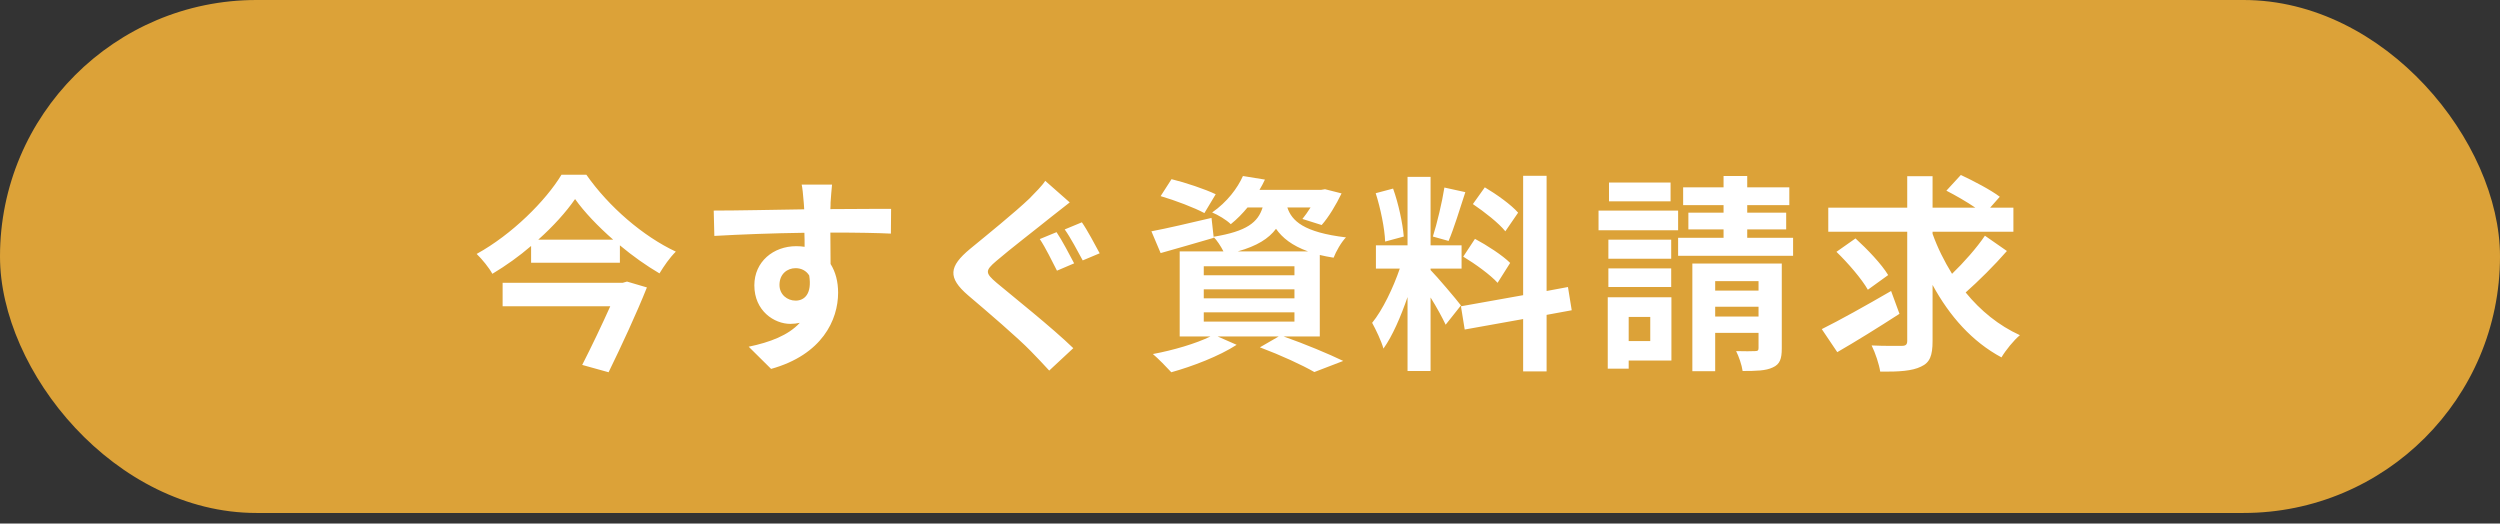
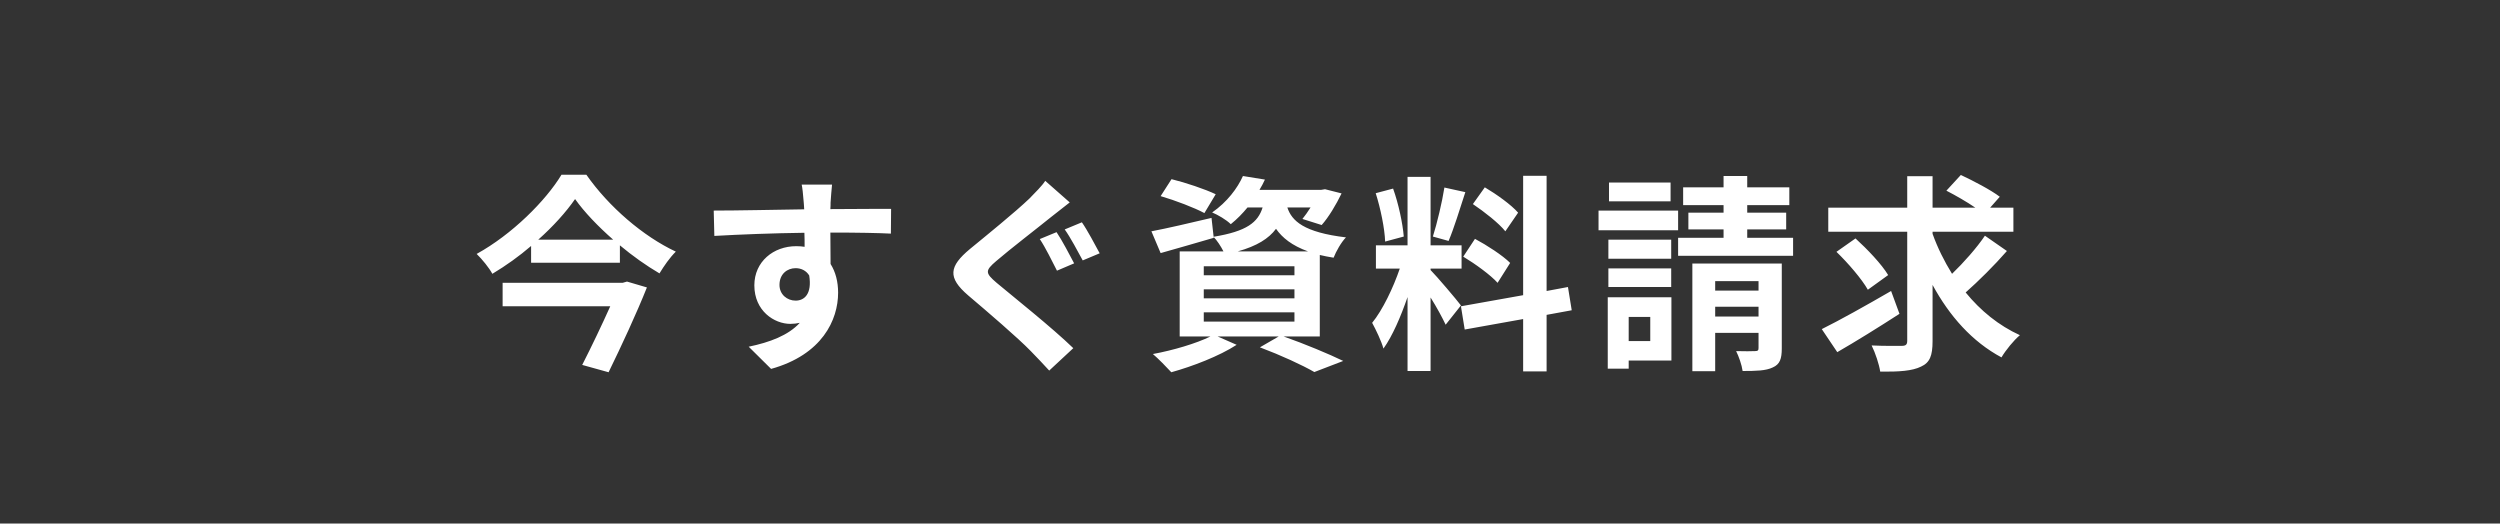
<svg xmlns="http://www.w3.org/2000/svg" width="191" height="40" viewBox="0 0 191 40" fill="none">
  <rect x="0" y="0" width="191" height="40" fill="#333333" stroke="none" />
-   <rect width="191" height="39.191" rx="19.596" fill="#DCA238" />
  <path d="M47.568 21.608L47.904 21.512L49.424 21.96C48.64 23.928 47.488 26.408 46.496 28.44L44.48 27.88C45.184 26.504 46 24.792 46.624 23.4H38.4V21.608H47.568ZM41.12 18.312H46.848C45.68 17.288 44.64 16.2 43.936 15.208C43.248 16.2 42.272 17.288 41.12 18.312ZM42.896 13.352H44.8C46.512 15.8 49.136 18.056 51.632 19.224C51.152 19.704 50.736 20.312 50.384 20.888C49.376 20.296 48.336 19.56 47.36 18.744V20.072H40.576V18.792C39.664 19.576 38.656 20.296 37.616 20.92C37.376 20.472 36.832 19.8 36.416 19.4C39.12 17.912 41.696 15.336 42.896 13.352ZM63.568 14.104C63.536 14.36 63.472 15.224 63.456 15.48C63.456 15.608 63.456 15.784 63.44 15.976C65.056 15.976 67.248 15.944 68.08 15.96L68.064 17.848C67.104 17.8 65.616 17.768 63.44 17.768C63.44 18.584 63.456 19.464 63.456 20.168C63.84 20.776 64.032 21.528 64.032 22.36C64.032 24.44 62.816 27.096 58.912 28.184L57.2 26.488C58.816 26.152 60.224 25.624 61.104 24.664C60.88 24.712 60.64 24.744 60.384 24.744C59.152 24.744 57.632 23.752 57.632 21.8C57.632 19.992 59.088 18.808 60.832 18.808C61.056 18.808 61.264 18.824 61.472 18.856C61.472 18.504 61.472 18.136 61.456 17.784C59.04 17.816 56.544 17.912 54.576 18.024L54.528 16.088C56.352 16.088 59.264 16.024 61.44 15.992C61.424 15.784 61.424 15.624 61.408 15.496C61.36 14.84 61.296 14.296 61.248 14.104H63.568ZM59.552 21.768C59.552 22.504 60.144 22.968 60.784 22.968C61.456 22.968 62.048 22.456 61.824 21.048C61.6 20.68 61.216 20.488 60.784 20.488C60.16 20.488 59.552 20.92 59.552 21.768ZM80.72 17.736C81.136 18.344 81.76 19.544 82.064 20.12L80.752 20.68C80.416 20.024 79.872 18.904 79.44 18.264L80.72 17.736ZM82.656 16.984C83.072 17.576 83.696 18.76 84.016 19.352L82.72 19.896C82.352 19.224 81.792 18.152 81.344 17.528L82.656 16.984ZM81.728 15.464C81.232 15.848 80.704 16.264 80.32 16.568C79.296 17.4 77.168 19.032 76.112 19.944C75.248 20.68 75.264 20.856 76.144 21.608C77.344 22.616 80.368 25.016 82 26.6L80.16 28.312C79.712 27.816 79.216 27.304 78.752 26.824C77.776 25.816 75.44 23.816 73.968 22.568C72.384 21.208 72.496 20.36 74.112 19.016C75.36 17.992 77.552 16.216 78.64 15.176C79.088 14.712 79.616 14.2 79.856 13.816L81.728 15.464ZM92.88 14.84L92.016 16.28C91.28 15.88 89.776 15.304 88.672 14.984L89.504 13.688C90.56 13.944 92.08 14.456 92.88 14.84ZM91.968 23.864V24.568H98.896V23.864H91.968ZM91.968 22.104V22.792H98.896V22.104H91.968ZM91.968 20.344V21.032H98.896V20.344H91.968ZM94.56 19.208H99.936C98.704 18.76 97.968 18.168 97.488 17.48C96.928 18.232 96.032 18.792 94.56 19.208ZM100.832 25.704H98.064C99.696 26.28 101.536 27.048 102.624 27.576L100.416 28.424C99.504 27.896 97.872 27.144 96.256 26.536L97.696 25.704H93.024L94.48 26.344C93.152 27.208 91.104 27.992 89.488 28.44C89.152 28.072 88.48 27.384 88.08 27.048C89.632 26.76 91.376 26.248 92.48 25.704H90.128V19.208H93.472C93.28 18.824 92.976 18.36 92.72 18.104L92.736 18.168C91.36 18.568 89.872 19 88.672 19.336L87.968 17.672C89.152 17.448 90.864 17.048 92.56 16.648L92.72 18.088C95.264 17.672 96.112 16.984 96.464 15.848H95.312C94.944 16.296 94.528 16.728 94.032 17.128C93.696 16.792 93.04 16.408 92.608 16.232C93.76 15.432 94.544 14.376 94.96 13.448L96.64 13.72C96.512 13.992 96.384 14.248 96.224 14.504H100.944L101.232 14.456L102.496 14.776C102.08 15.64 101.504 16.6 100.976 17.192L99.504 16.728C99.696 16.488 99.92 16.184 100.128 15.848H98.352C98.688 16.872 99.6 17.752 102.832 18.136C102.48 18.488 102.064 19.224 101.888 19.688C101.504 19.624 101.152 19.56 100.832 19.48V25.704ZM115.984 16.248L115.008 17.672C114.512 17.048 113.408 16.184 112.528 15.592L113.44 14.312C114.336 14.84 115.472 15.656 115.984 16.248ZM111.792 19.608L112.688 18.248C113.616 18.744 114.8 19.512 115.376 20.088L114.416 21.608C113.888 21.016 112.72 20.168 111.792 19.608ZM110.352 14.328L111.952 14.68C111.536 15.96 111.072 17.48 110.672 18.408L109.472 18.072C109.792 17.064 110.176 15.448 110.352 14.328ZM107.248 18.072L105.824 18.456C105.792 17.464 105.472 15.912 105.104 14.76L106.432 14.408C106.848 15.56 107.168 17.08 107.248 18.072ZM111.616 23.336L110.448 24.808C110.208 24.296 109.76 23.464 109.296 22.728V28.344H107.536V22.696C107.024 24.184 106.384 25.672 105.696 26.632C105.536 26.056 105.12 25.192 104.832 24.664C105.632 23.688 106.448 21.976 106.944 20.52H105.12V18.744H107.536V13.512H109.296V18.744H111.664V20.52H109.296V20.632C109.76 21.096 111.28 22.888 111.616 23.336ZM120.08 23.704L118.16 24.056V28.376H116.368V24.376L111.904 25.176L111.616 23.4L116.368 22.552V13.432H118.16V22.232L119.792 21.928L120.08 23.704ZM127.632 13.944V15.384H122.928V13.944H127.632ZM128.208 16.088V17.592H122.128V16.088H128.208ZM127.68 18.312V19.768H122.88V18.312H127.68ZM122.88 21.928V20.504H127.68V21.928H122.88ZM126.08 24.216H124.432V26.056H126.08V24.216ZM127.696 22.712V27.544H124.432V28.168H122.832V22.712H127.696ZM131.04 24.184H134.352V23.432H131.04V24.184ZM134.352 21.48H131.04V22.2H134.352V21.48ZM136.128 20.136V26.616C136.128 27.416 135.984 27.832 135.44 28.072C134.912 28.328 134.16 28.344 133.136 28.344C133.072 27.88 132.848 27.24 132.64 26.824C133.232 26.84 133.888 26.84 134.096 26.824C134.304 26.824 134.352 26.76 134.352 26.584V25.432H131.04V28.36H129.296V20.136H136.128ZM133.488 18.168H136.992V19.544H128.208V18.168H131.68V17.528H128.992V16.248H131.68V15.672H128.592V14.312H131.68V13.448H133.488V14.312H136.704V15.672H133.488V16.248H136.464V17.528H133.488V18.168ZM144.48 22.232L145.12 23.976C143.536 25 141.76 26.104 140.368 26.904L139.184 25.144C140.512 24.488 142.576 23.336 144.48 22.232ZM144.256 21.016L142.704 22.136C142.256 21.336 141.184 20.088 140.304 19.24L141.76 18.216C142.656 19.032 143.76 20.184 144.256 21.016ZM151.648 18.008L153.328 19.176C152.368 20.28 151.152 21.48 150.176 22.344C151.312 23.736 152.704 24.872 154.32 25.608C153.856 25.992 153.232 26.76 152.912 27.304C150.672 26.104 148.944 24.152 147.648 21.768V26.056C147.648 27.176 147.44 27.704 146.768 28.008C146.096 28.344 145.072 28.408 143.648 28.392C143.568 27.848 143.28 26.968 142.992 26.392C143.968 26.44 144.976 26.424 145.296 26.424C145.6 26.424 145.712 26.328 145.712 26.04V17.704H139.68V15.864H145.712V13.464H147.648V15.864H150.912C150.256 15.416 149.392 14.92 148.704 14.568L149.808 13.368C150.768 13.816 152.112 14.52 152.784 15.032L152.048 15.864H153.824V17.704H147.648V17.864C148.032 18.936 148.544 19.96 149.136 20.92C150.032 20.056 151.024 18.936 151.648 18.008Z" fill="white" />
</svg>